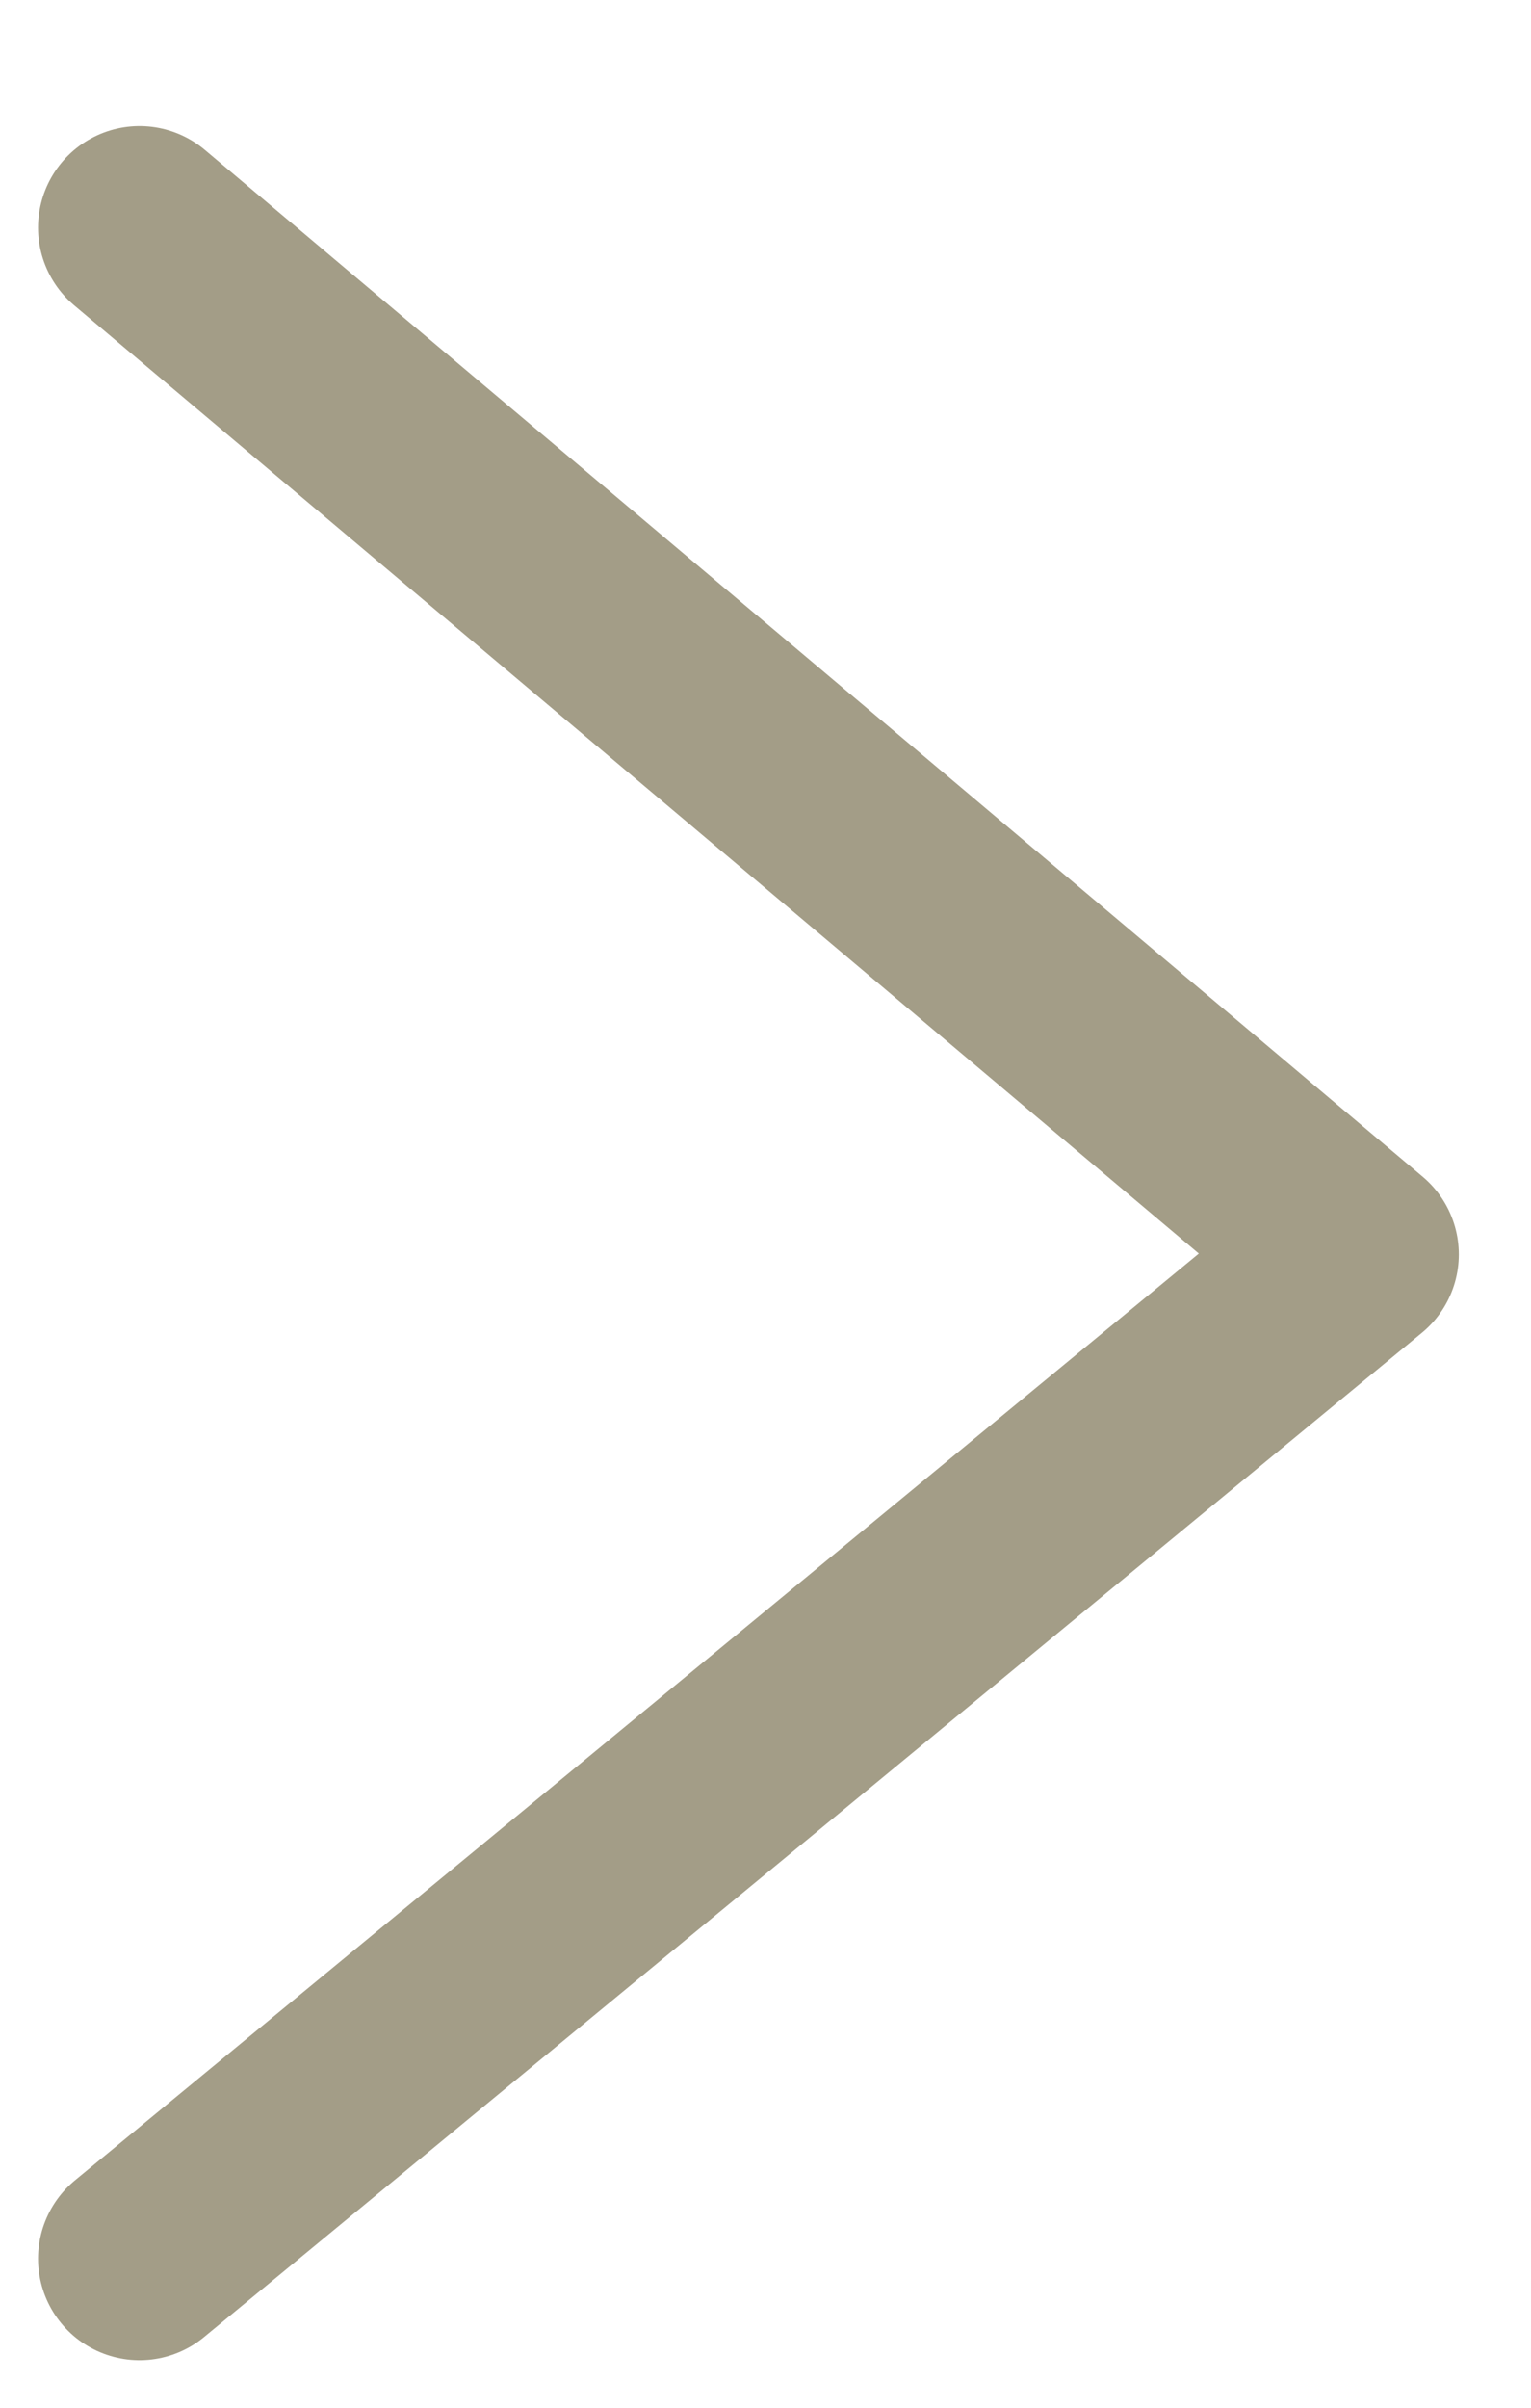
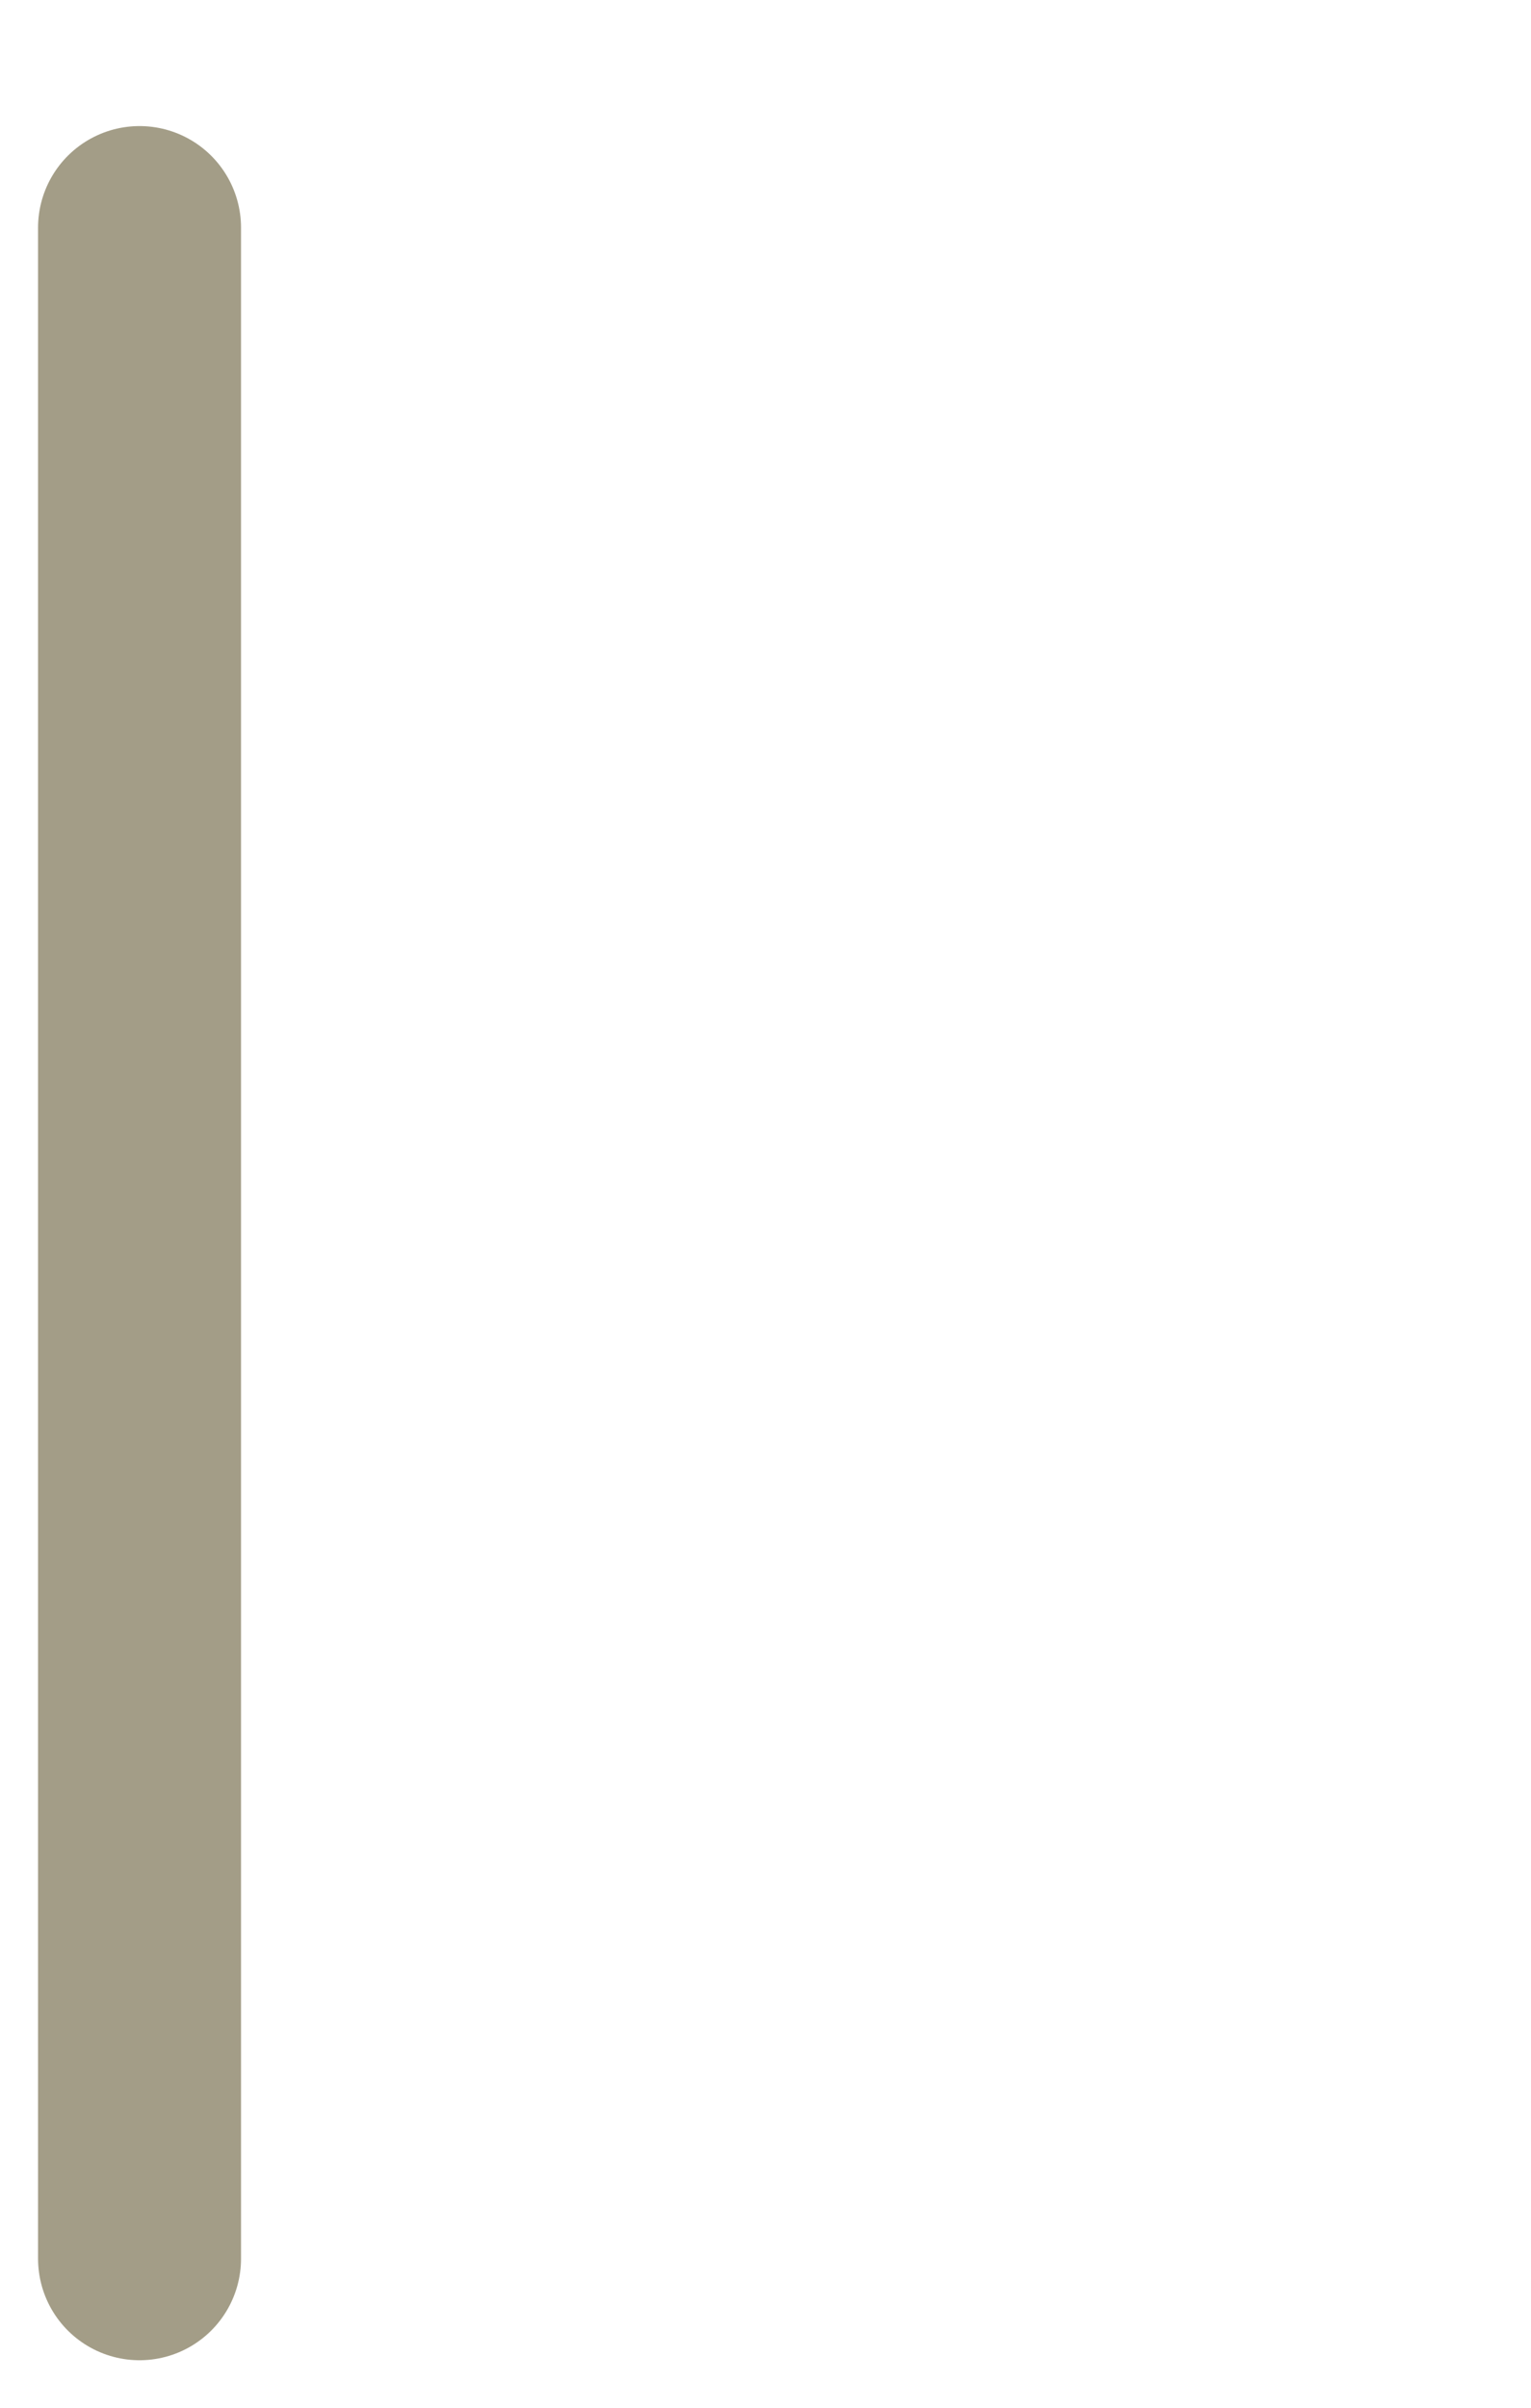
<svg xmlns="http://www.w3.org/2000/svg" width="7" height="11" viewBox="0 0 7 11" fill="none">
-   <path d="M0.638 1.04L6.206 5.731L0.638 10.319" stroke="#A39D87" stroke-width="0.928" stroke-linecap="round" stroke-linejoin="round" />
+   <path d="M0.638 1.04L0.638 10.319" stroke="#A39D87" stroke-width="0.928" stroke-linecap="round" stroke-linejoin="round" />
</svg>